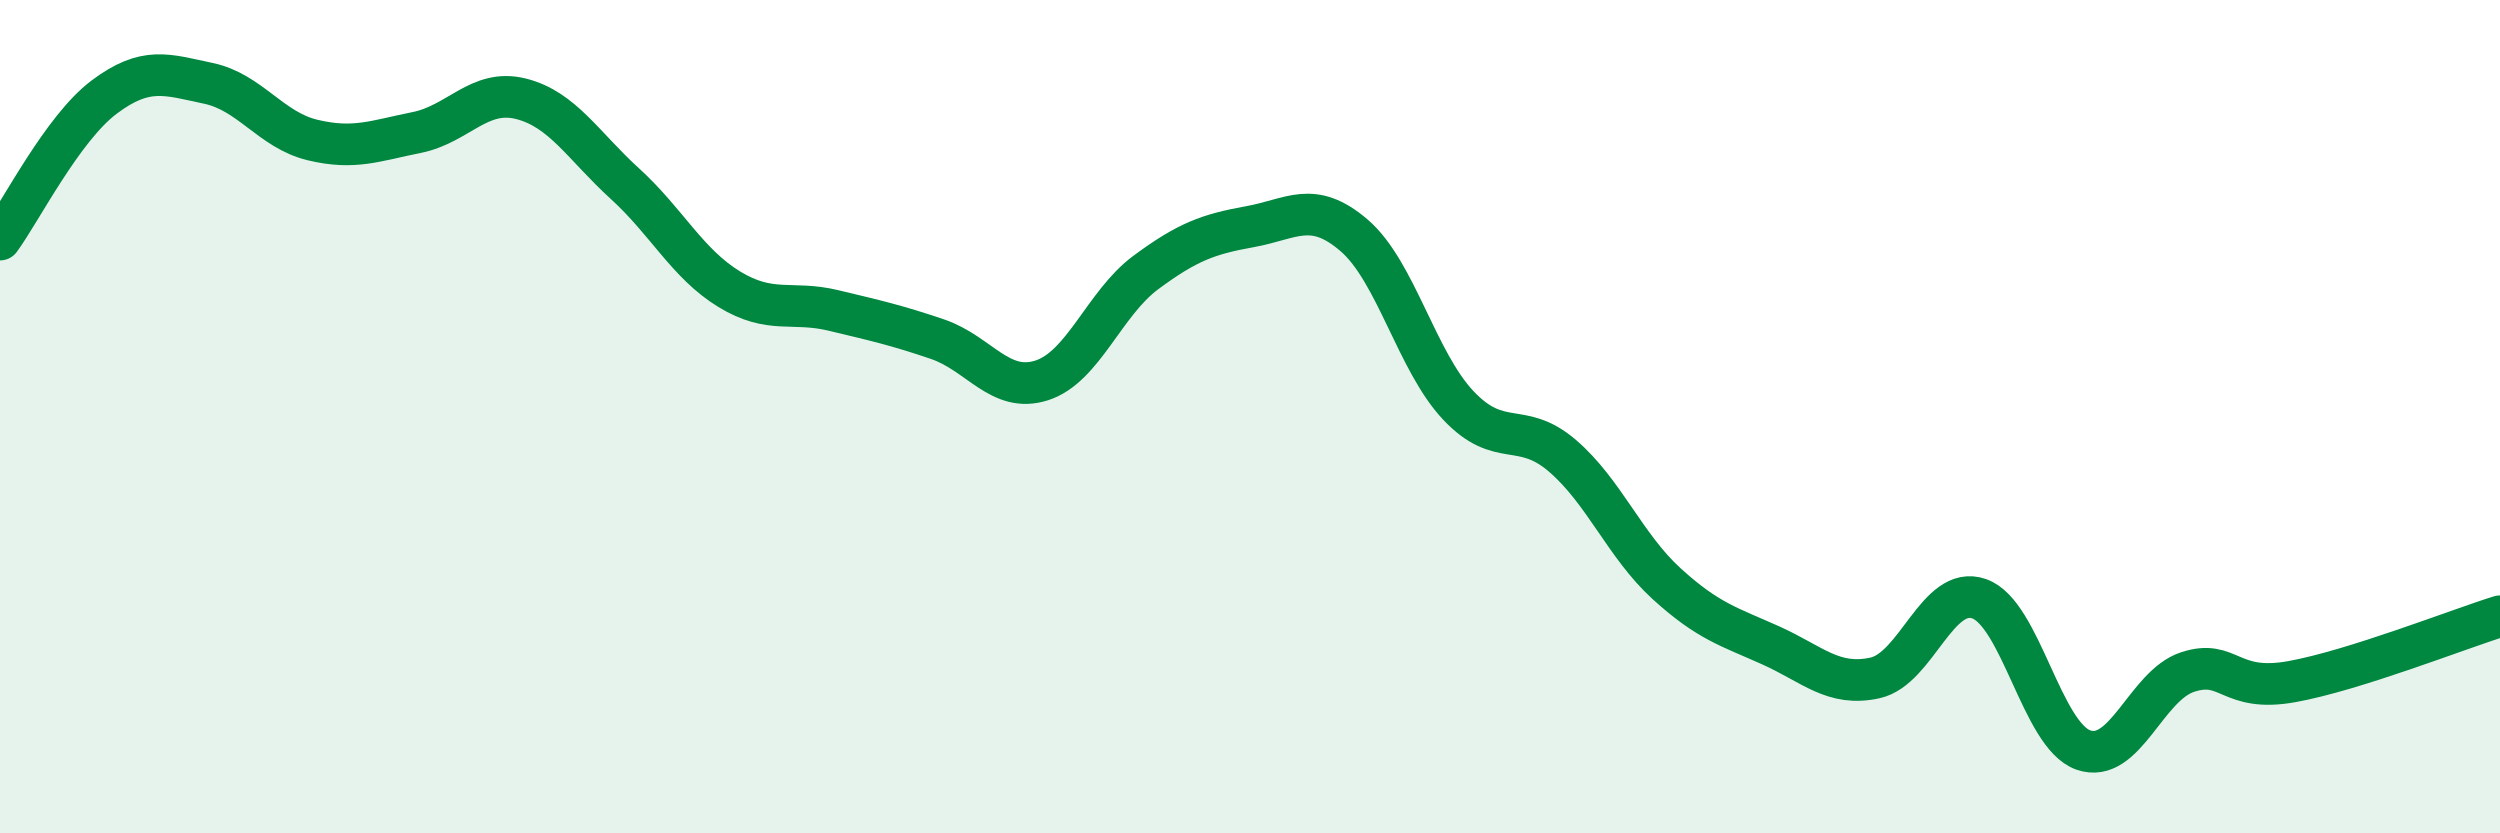
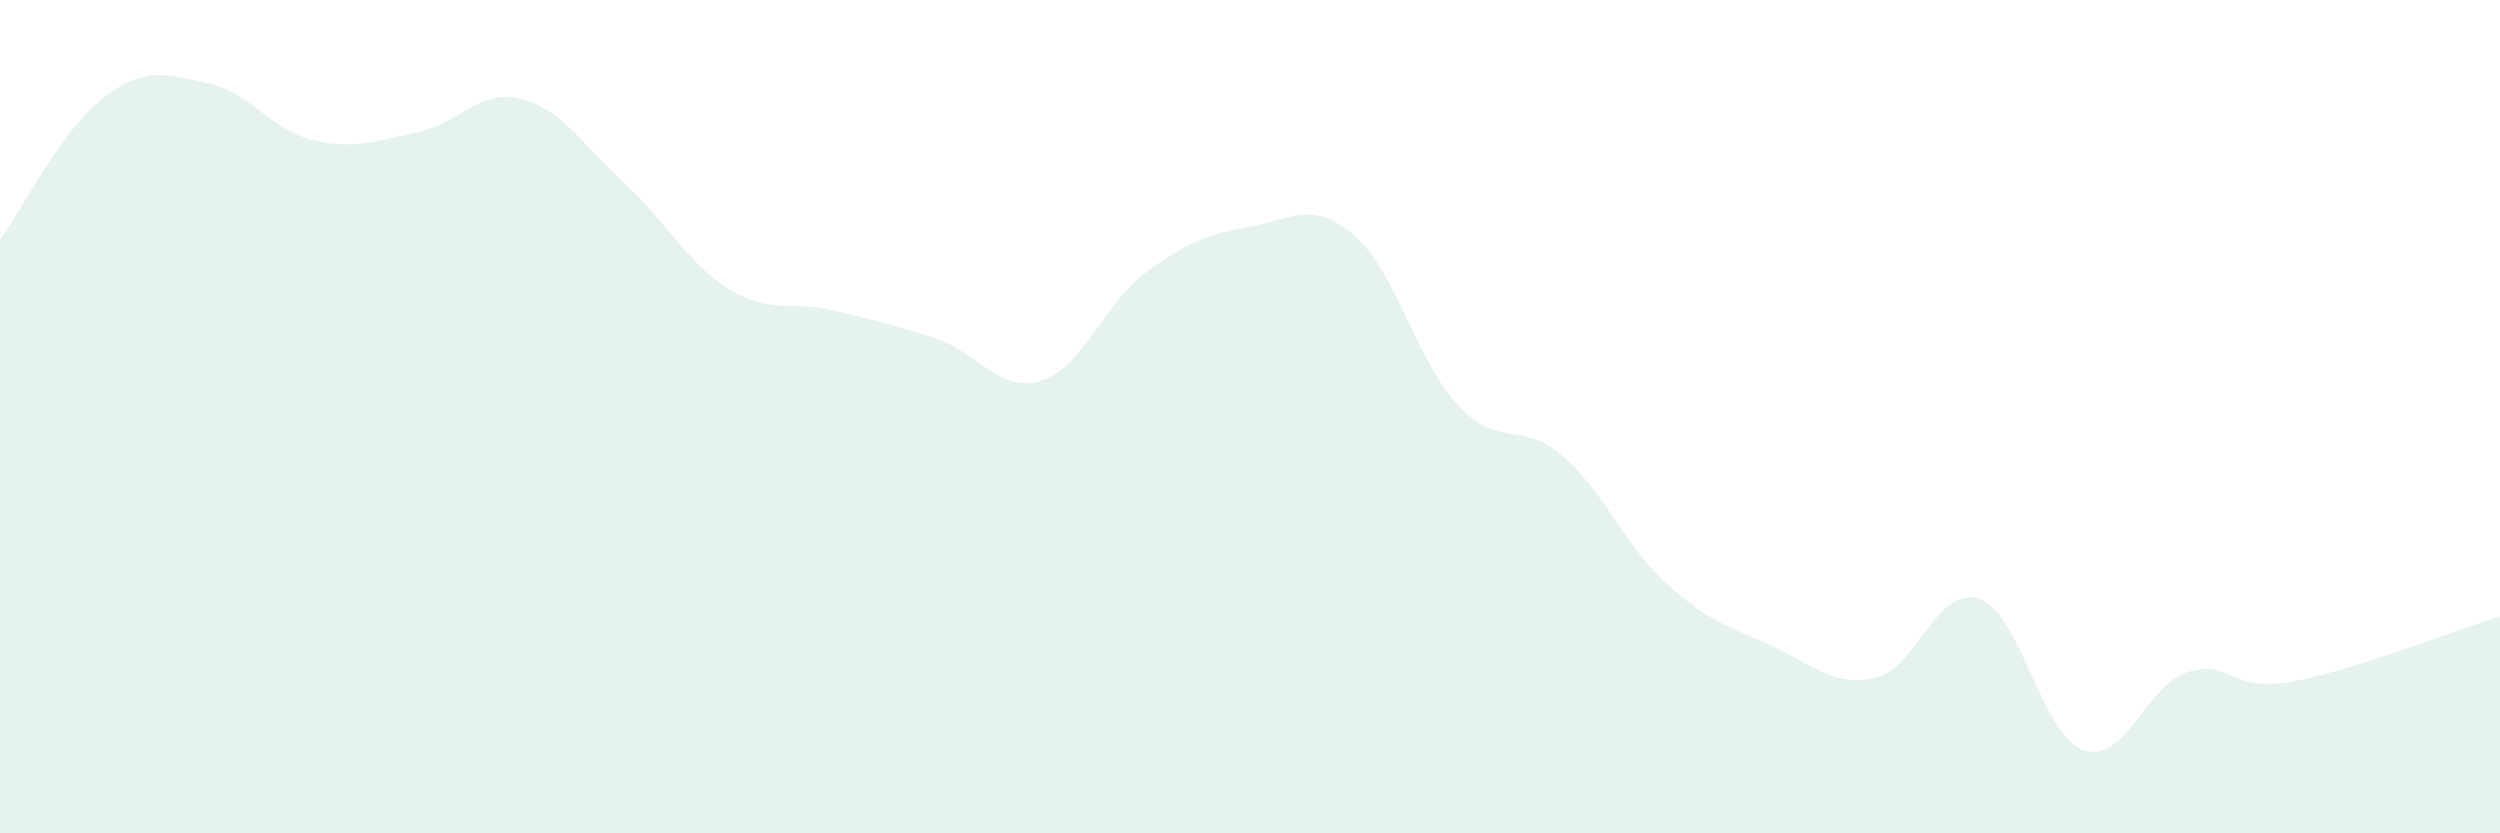
<svg xmlns="http://www.w3.org/2000/svg" width="60" height="20" viewBox="0 0 60 20">
  <path d="M 0,5.75 C 0.5,5.07 1.5,3.08 2.5,2.33 C 3.5,1.58 4,1.79 5,2 C 6,2.21 6.5,3.12 7.5,3.36 C 8.5,3.6 9,3.38 10,3.18 C 11,2.98 11.5,2.12 12.5,2.37 C 13.5,2.62 14,3.5 15,4.41 C 16,5.32 16.5,6.33 17.5,6.94 C 18.5,7.55 19,7.21 20,7.45 C 21,7.69 21.5,7.8 22.5,8.14 C 23.5,8.48 24,9.45 25,9.13 C 26,8.81 26.5,7.28 27.5,6.54 C 28.5,5.8 29,5.62 30,5.44 C 31,5.26 31.5,4.79 32.5,5.65 C 33.5,6.51 34,8.67 35,9.73 C 36,10.79 36.5,10.08 37.5,10.94 C 38.5,11.8 39,13.1 40,14.01 C 41,14.92 41.5,15.04 42.5,15.49 C 43.5,15.94 44,16.49 45,16.27 C 46,16.05 46.5,14.02 47.5,14.37 C 48.5,14.72 49,17.65 50,18 C 51,18.35 51.5,16.46 52.5,16.13 C 53.5,15.8 53.5,16.63 55,16.36 C 56.5,16.09 59,15.1 60,14.79L60 20L0 20Z" fill="#008740" opacity="0.1" stroke-linecap="round" stroke-linejoin="round" />
-   <path d="M 0,5.75 C 0.5,5.07 1.5,3.08 2.5,2.33 C 3.5,1.58 4,1.79 5,2 C 6,2.21 6.5,3.12 7.5,3.36 C 8.5,3.6 9,3.38 10,3.18 C 11,2.98 11.5,2.12 12.5,2.37 C 13.5,2.62 14,3.5 15,4.41 C 16,5.32 16.5,6.33 17.5,6.94 C 18.5,7.55 19,7.21 20,7.45 C 21,7.69 21.5,7.8 22.5,8.14 C 23.5,8.48 24,9.45 25,9.13 C 26,8.81 26.5,7.28 27.5,6.54 C 28.5,5.8 29,5.62 30,5.44 C 31,5.26 31.5,4.79 32.5,5.65 C 33.5,6.51 34,8.67 35,9.73 C 36,10.79 36.5,10.08 37.5,10.94 C 38.5,11.8 39,13.1 40,14.01 C 41,14.92 41.5,15.04 42.5,15.49 C 43.5,15.94 44,16.49 45,16.27 C 46,16.05 46.5,14.02 47.5,14.37 C 48.5,14.72 49,17.65 50,18 C 51,18.35 51.5,16.46 52.5,16.13 C 53.5,15.8 53.5,16.63 55,16.36 C 56.5,16.09 59,15.1 60,14.79" stroke="#008740" stroke-width="1" fill="none" stroke-linecap="round" stroke-linejoin="round" />
</svg>